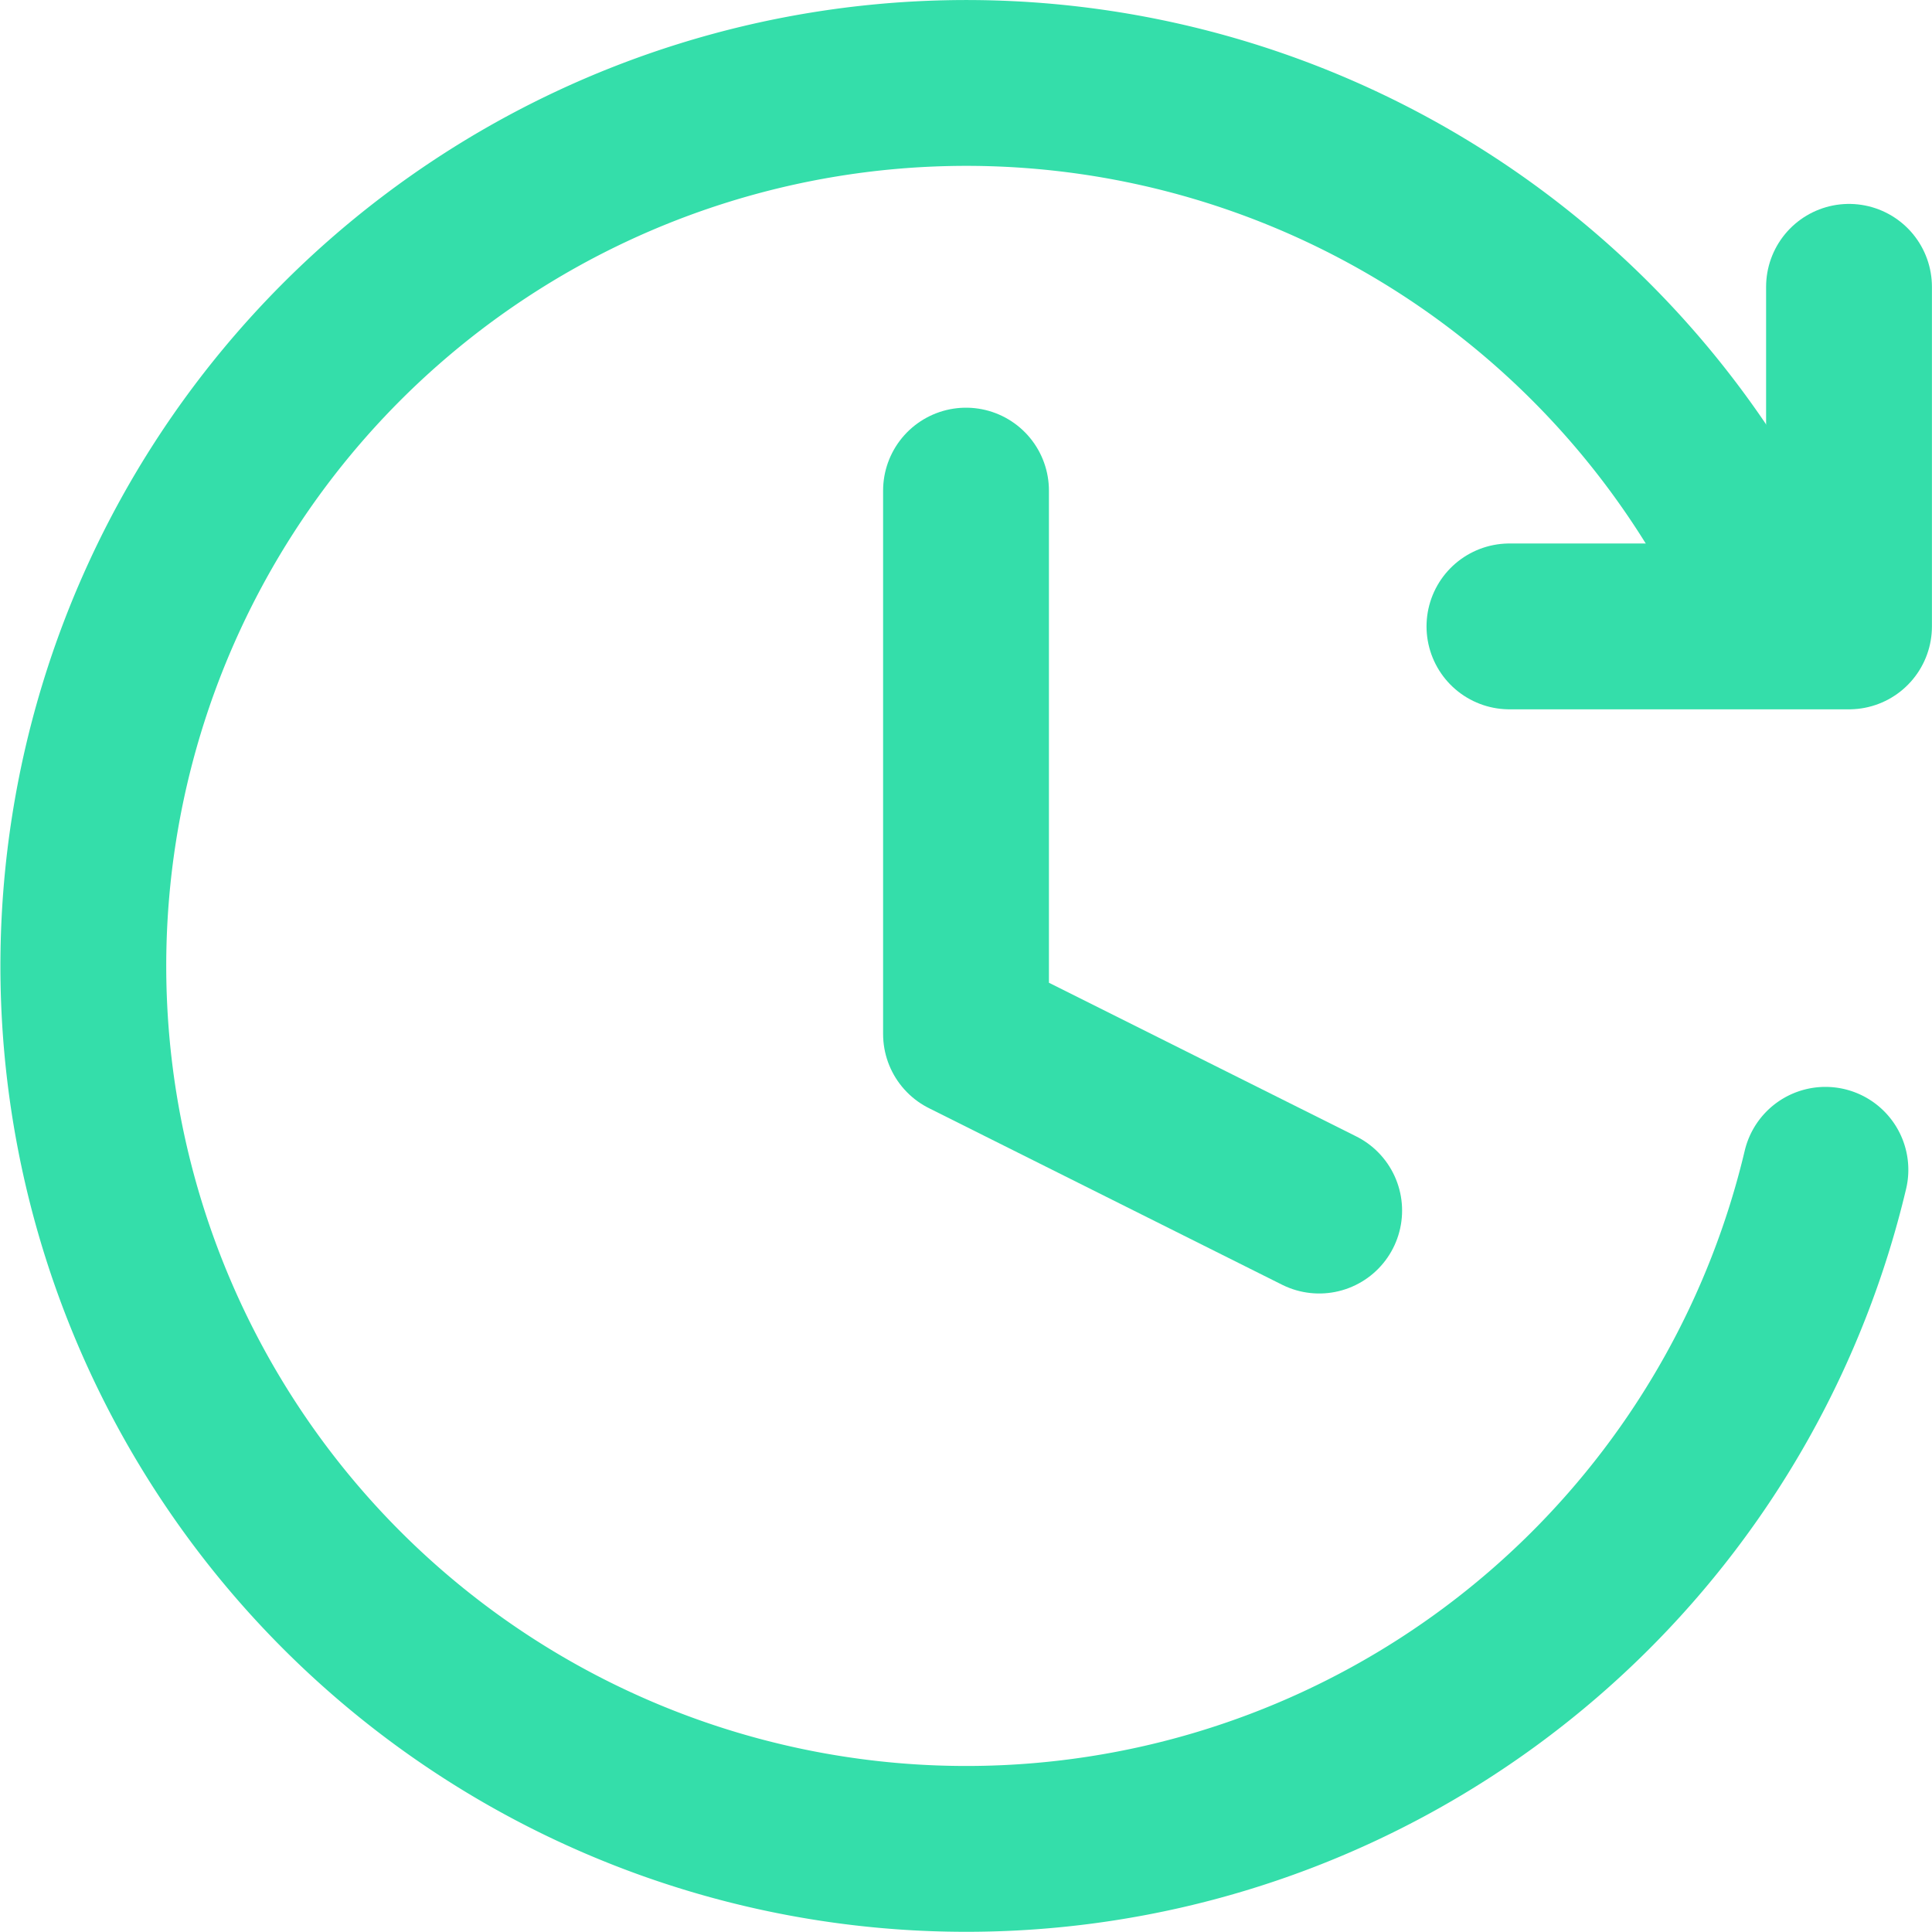
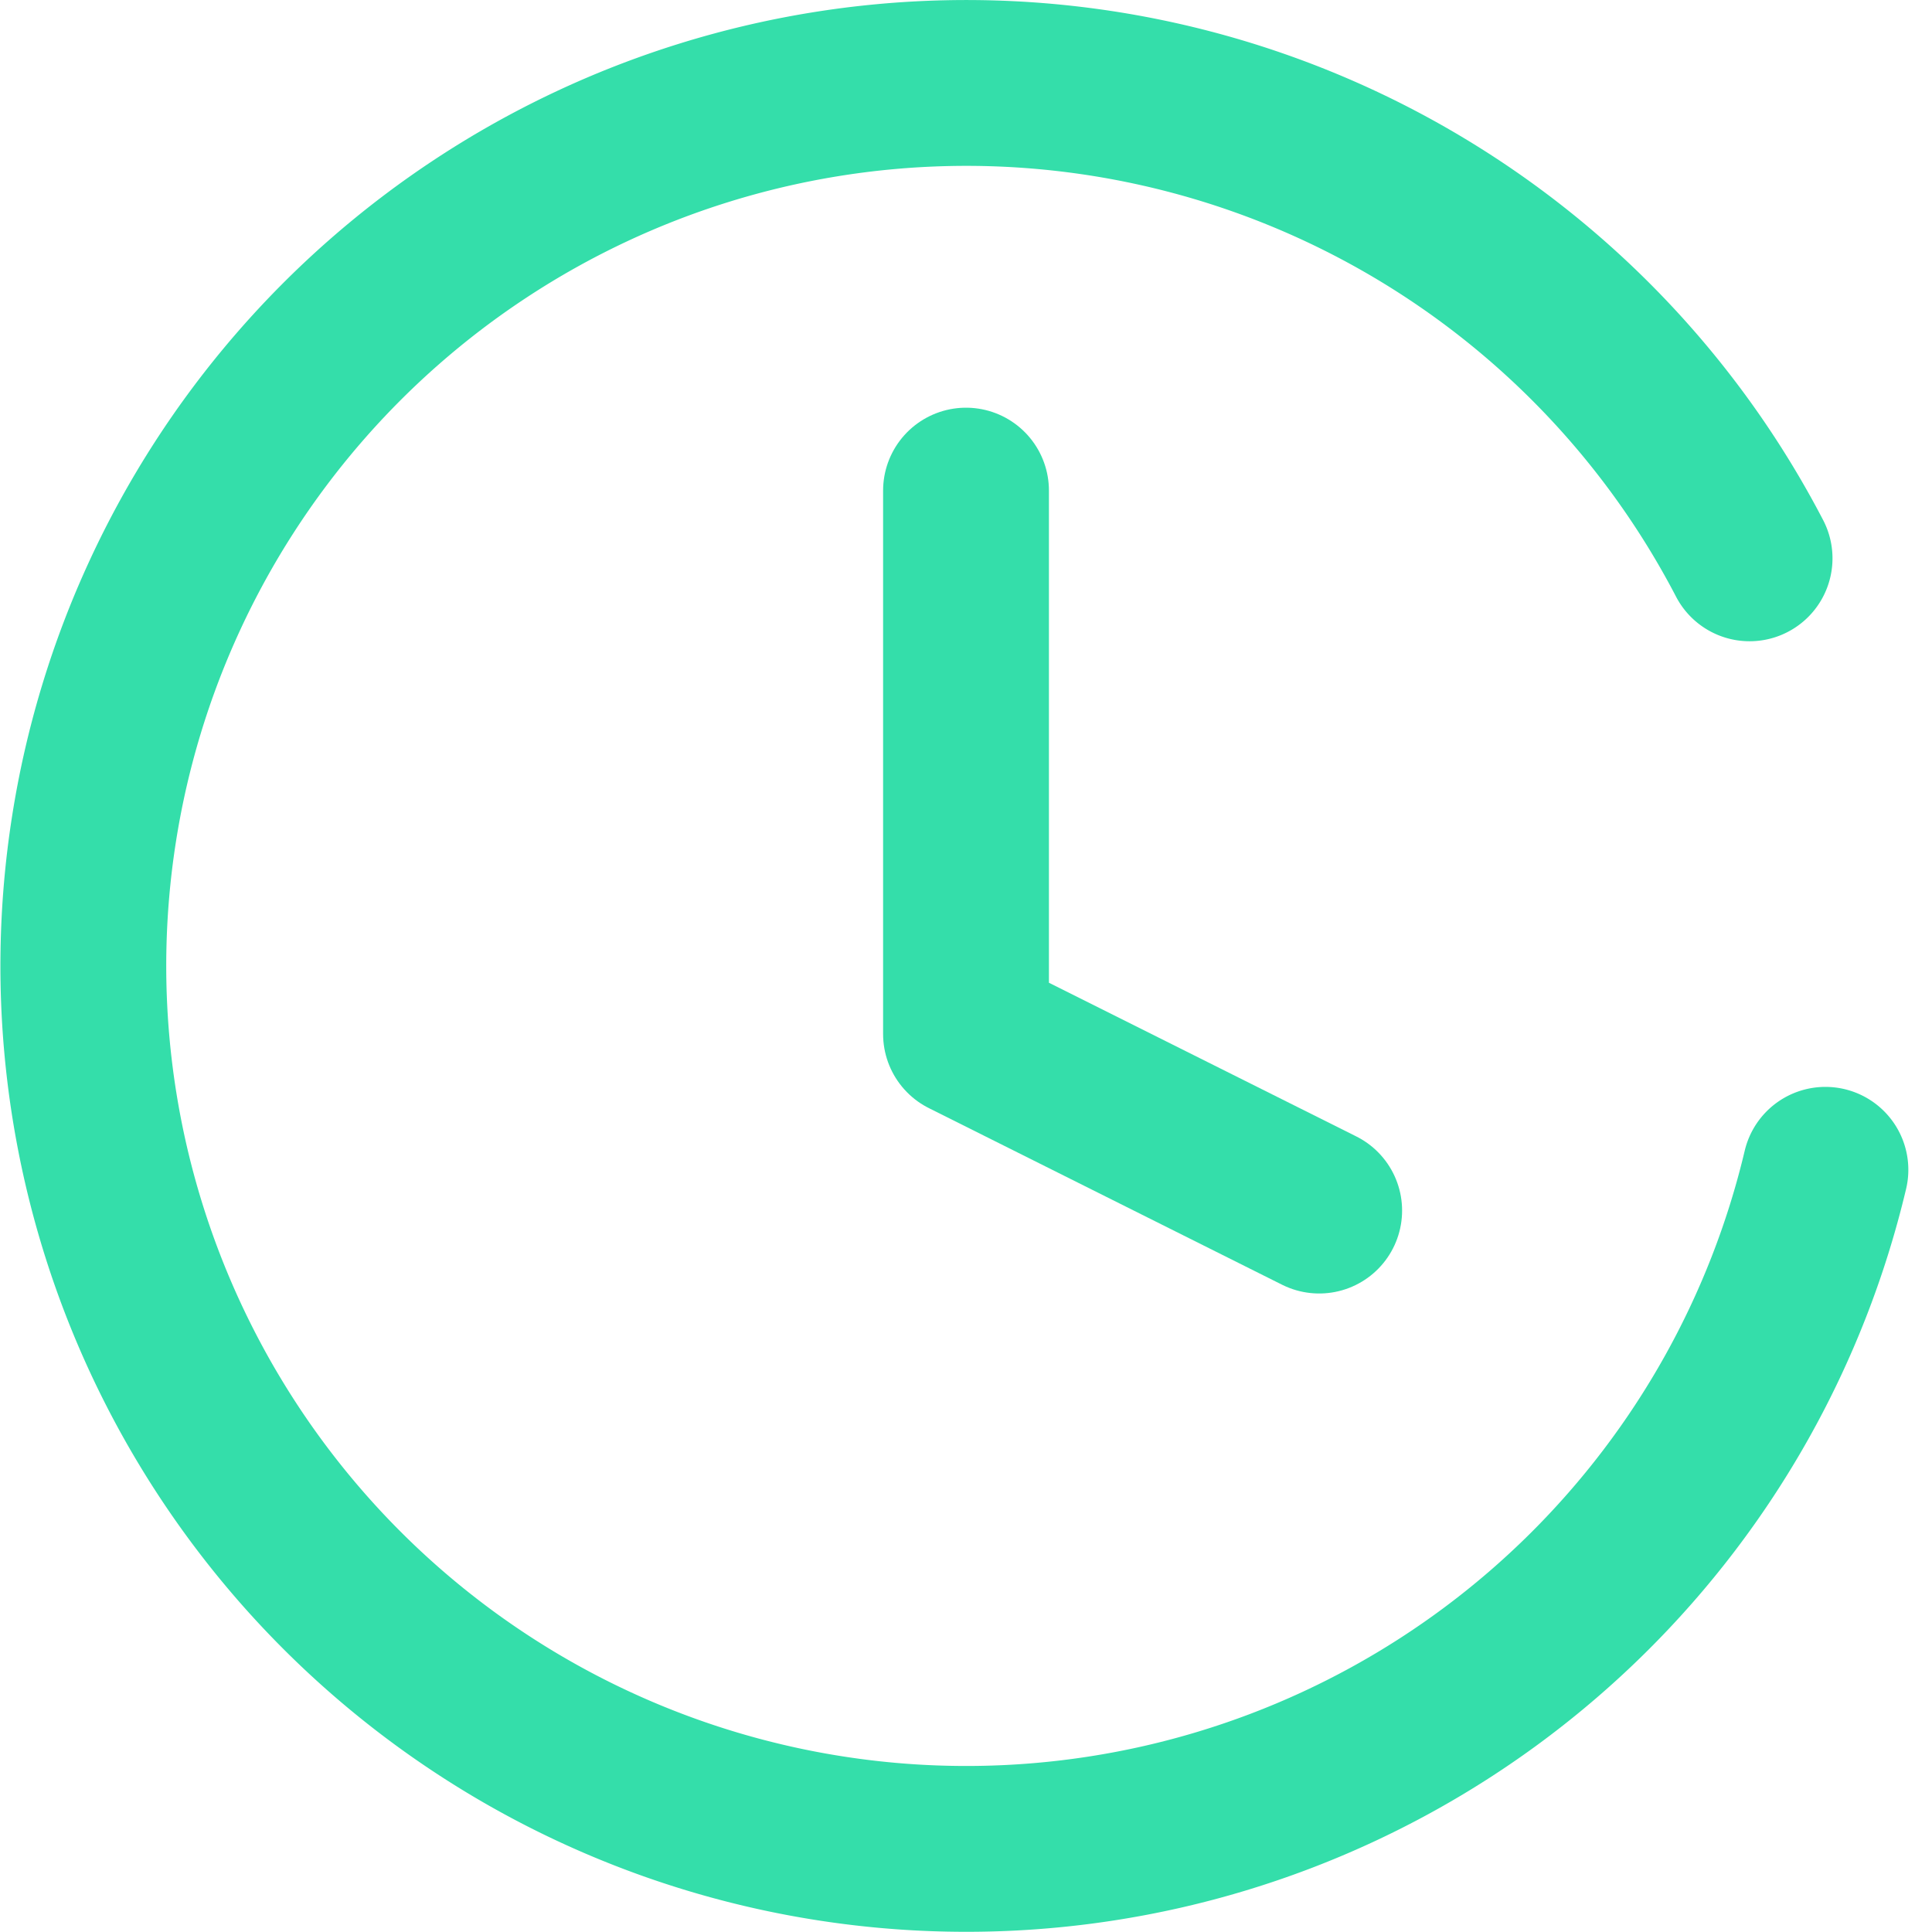
<svg xmlns="http://www.w3.org/2000/svg" width="65" height="65" viewBox="0 0 69.899 69.902">
  <g id="zeiten-icon" transform="translate(3 3)">
    <path id="Pfad_91" data-name="Pfad 91" d="M6.536,3.286v19.66l12.778,6.389" transform="translate(25.414 11.465)" fill="none" stroke="#34deaa" stroke-linecap="round" stroke-linejoin="round" stroke-width="6" />
    <g id="Gruppe_84" data-name="Gruppe 84">
      <path id="Pfad_92" data-name="Pfad 92" d="M63.544,39.824A31.947,31.947,0,1,1,60.8,17.7" transform="translate(-0.5 -0.499)" fill="none" stroke="#34deaa" stroke-linecap="round" stroke-width="6" />
-       <path id="Pfad_93" data-name="Pfad 93" d="M22.536,1.893V14.179H10.25" transform="translate(41.362 5.485)" fill="none" stroke="#34deaa" stroke-linecap="round" stroke-linejoin="round" stroke-width="6" />
    </g>
  </g>
</svg>